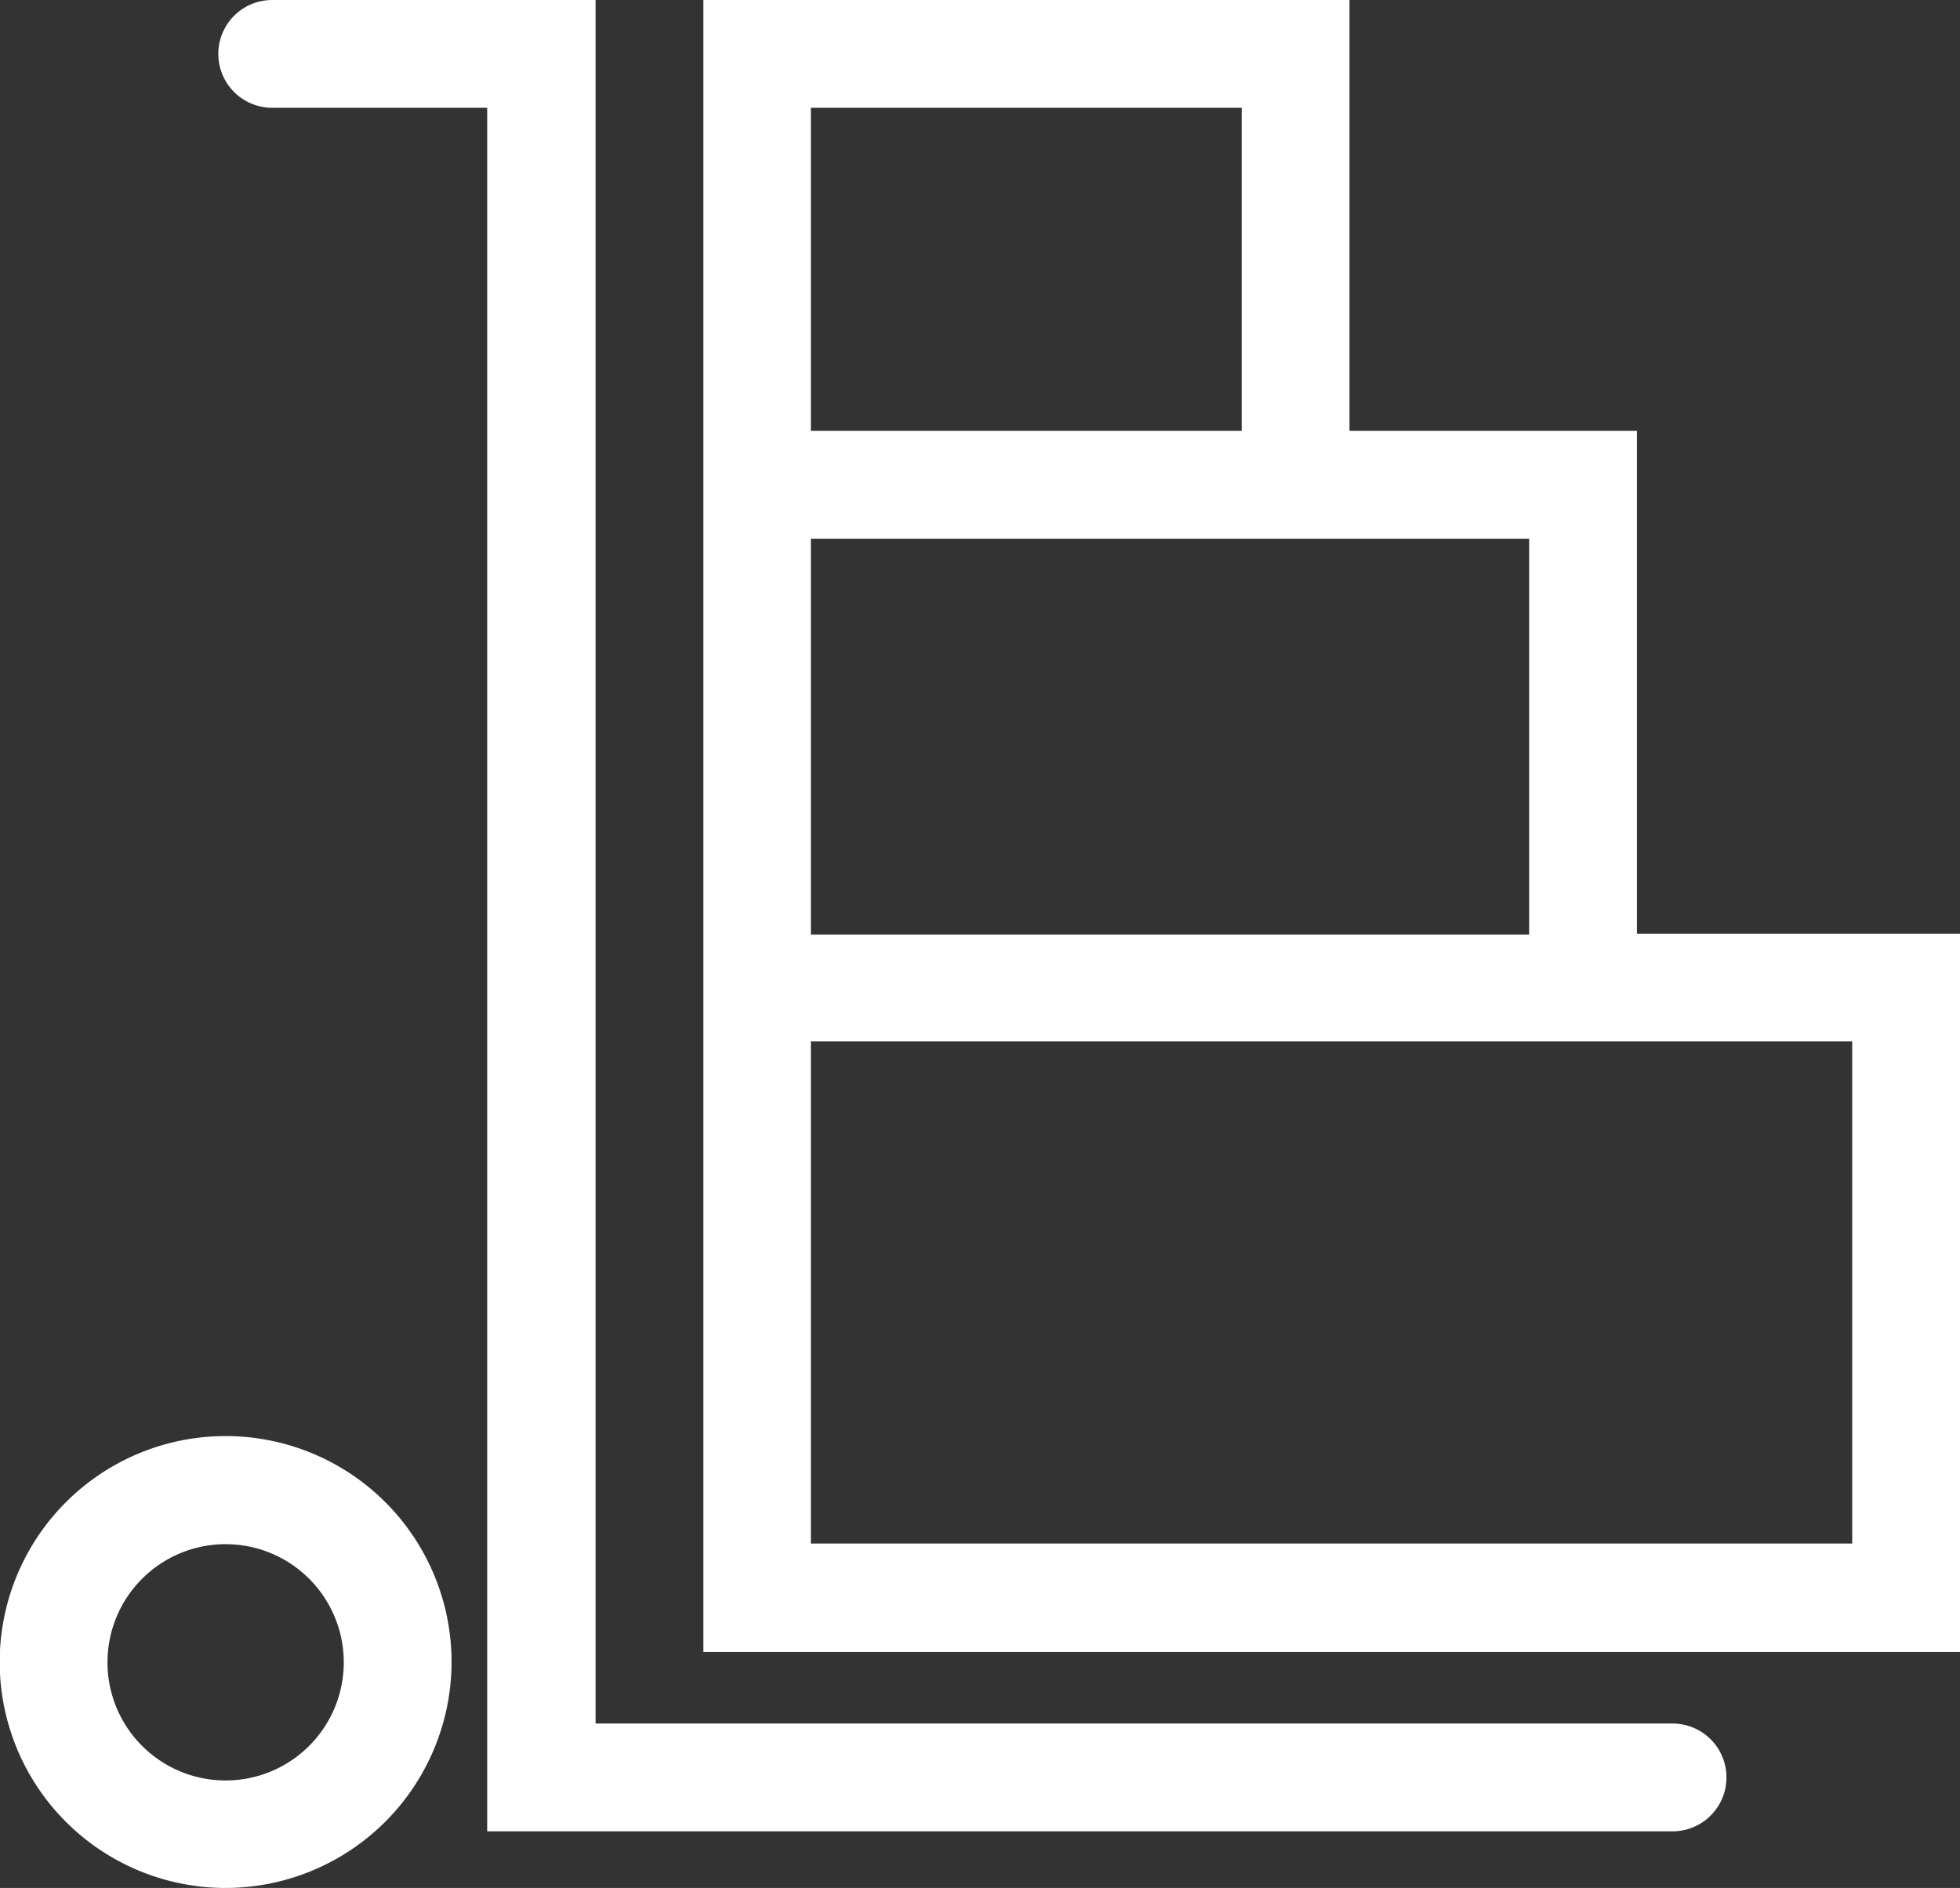
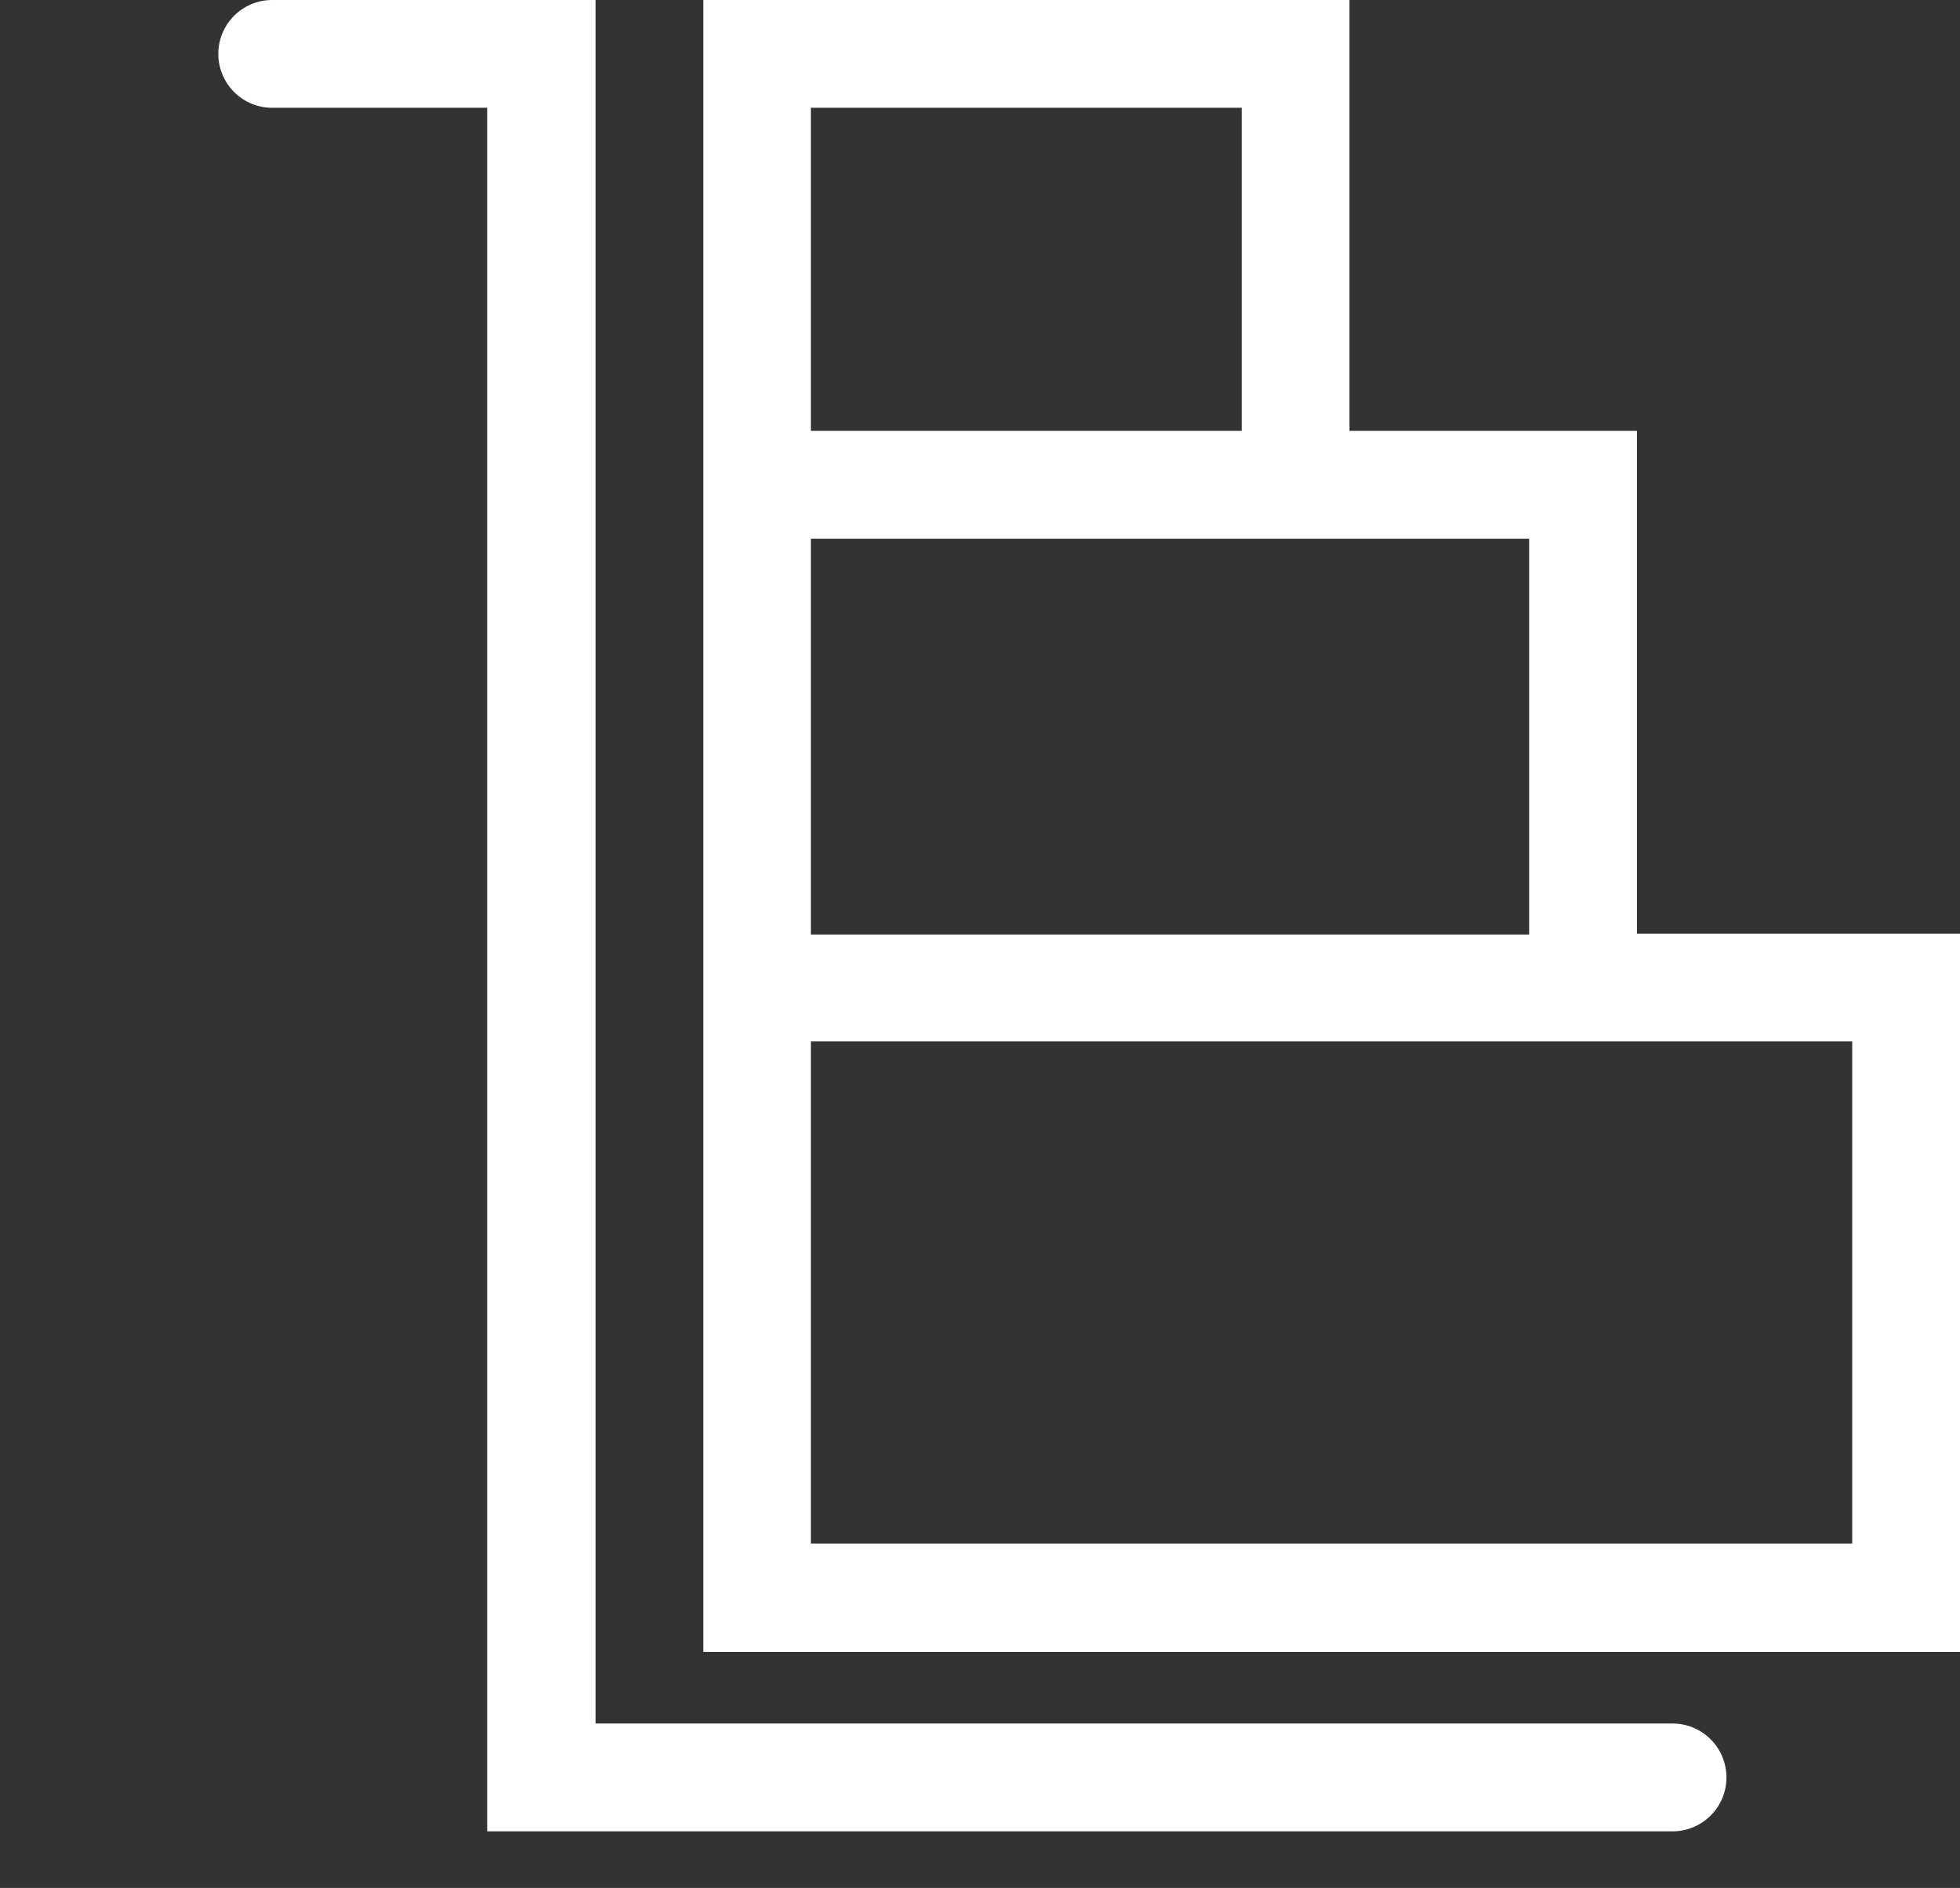
<svg xmlns="http://www.w3.org/2000/svg" viewBox="0 0 64.37 62">
  <rect x="0" y="0" width="64.37" height="62" fill="#333333" stroke="none" />
  <defs>
    <style>.cls-1{fill:#fff;}</style>
  </defs>
  <title>sendoc-icone-diable-cartons-blanc</title>
  <g id="Calque_2" data-name="Calque 2">
    <g id="sendoc-icone-diable-cartons-blanc">
      <path class="cls-1" d="M54.93,60.14H16V3.54H8.94A1.77,1.77,0,0,1,8.94,0H19.56V56.6H54.93a1.77,1.77,0,1,1,0,3.54Z" />
      <path class="cls-1" d="M53.76,30.66V14.15H44.32V0H23.1V54.25H64.37V30.66ZM26.63,3.54H40.78V14.15H26.63Zm0,14.15H50.22v13H26.63Zm34.2,33H26.63V34.2h34.2Z" />
-       <path class="cls-1" d="M7.42,62a7.42,7.42,0,1,1,7.41-7.42A7.43,7.43,0,0,1,7.42,62Zm0-11.29a3.88,3.88,0,1,0,3.87,3.87A3.88,3.88,0,0,0,7.42,50.71Z" />
    </g>
  </g>
</svg>